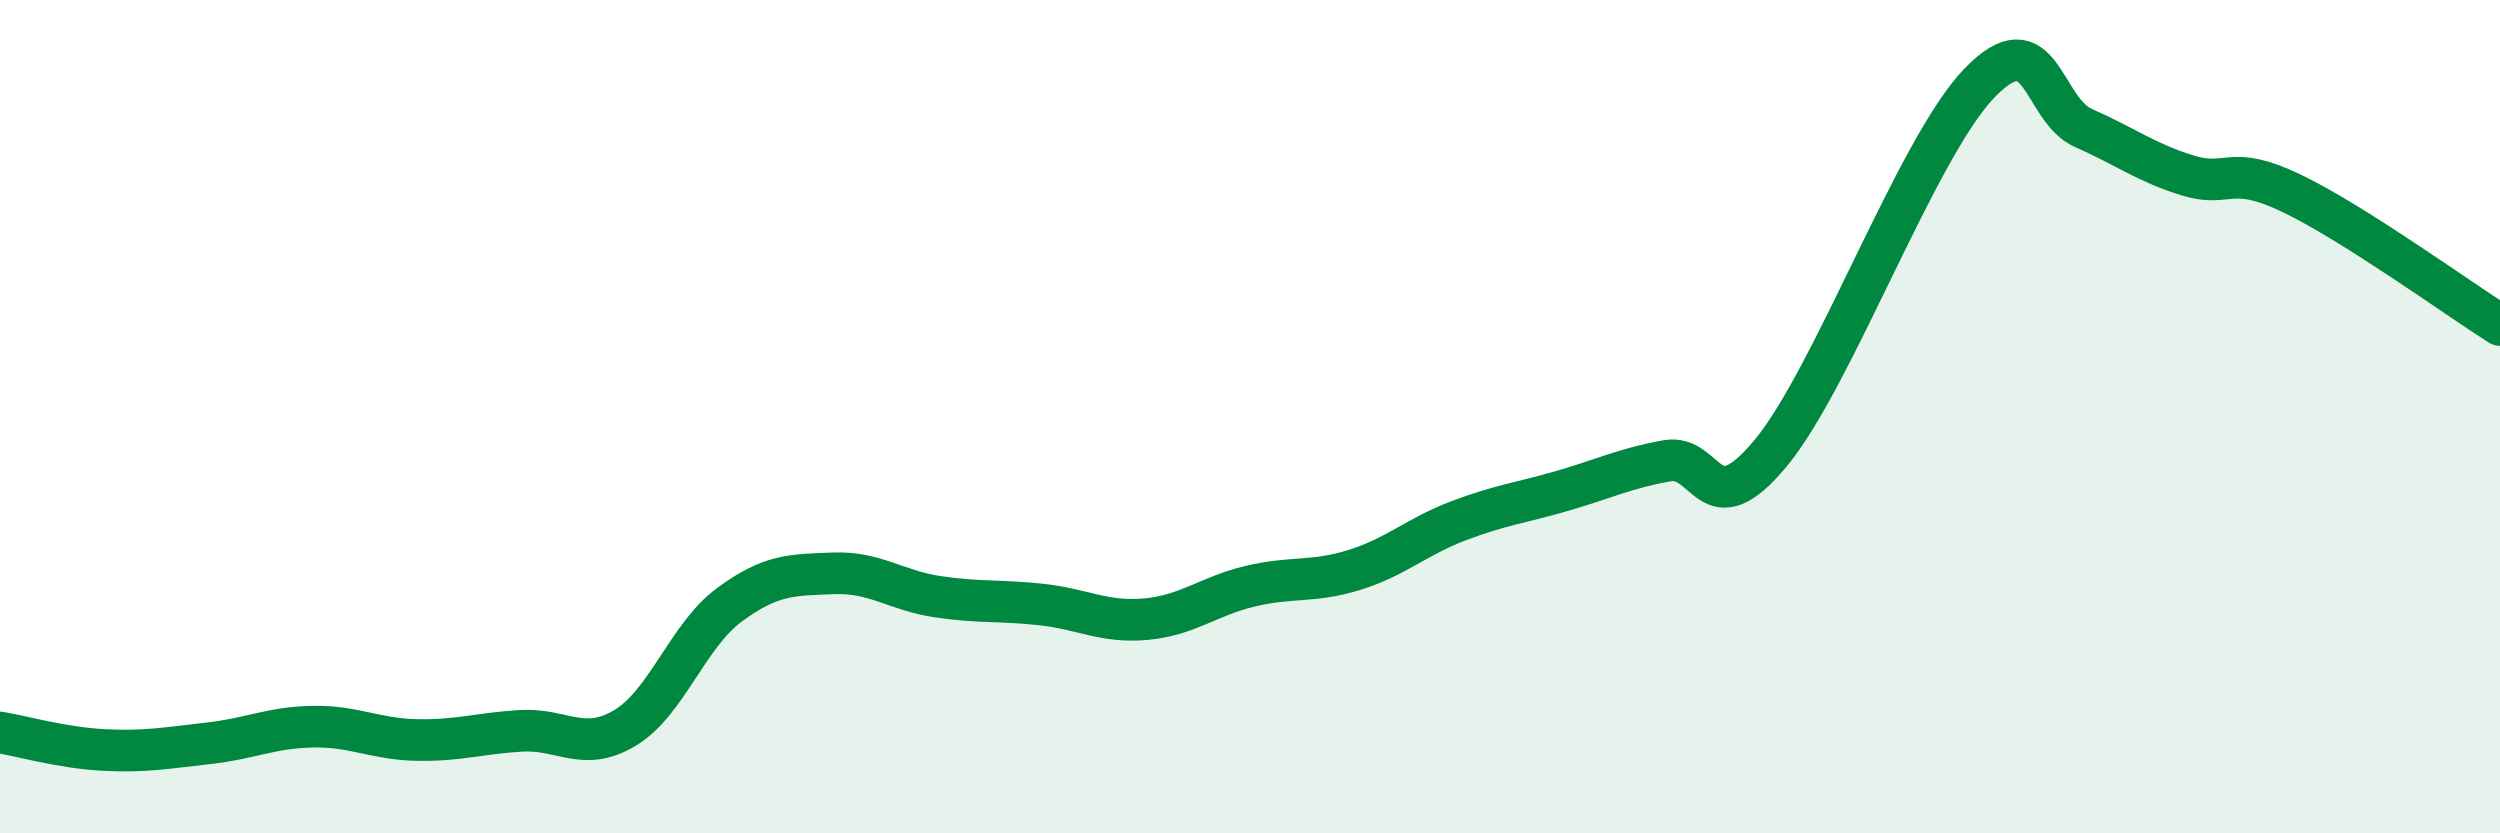
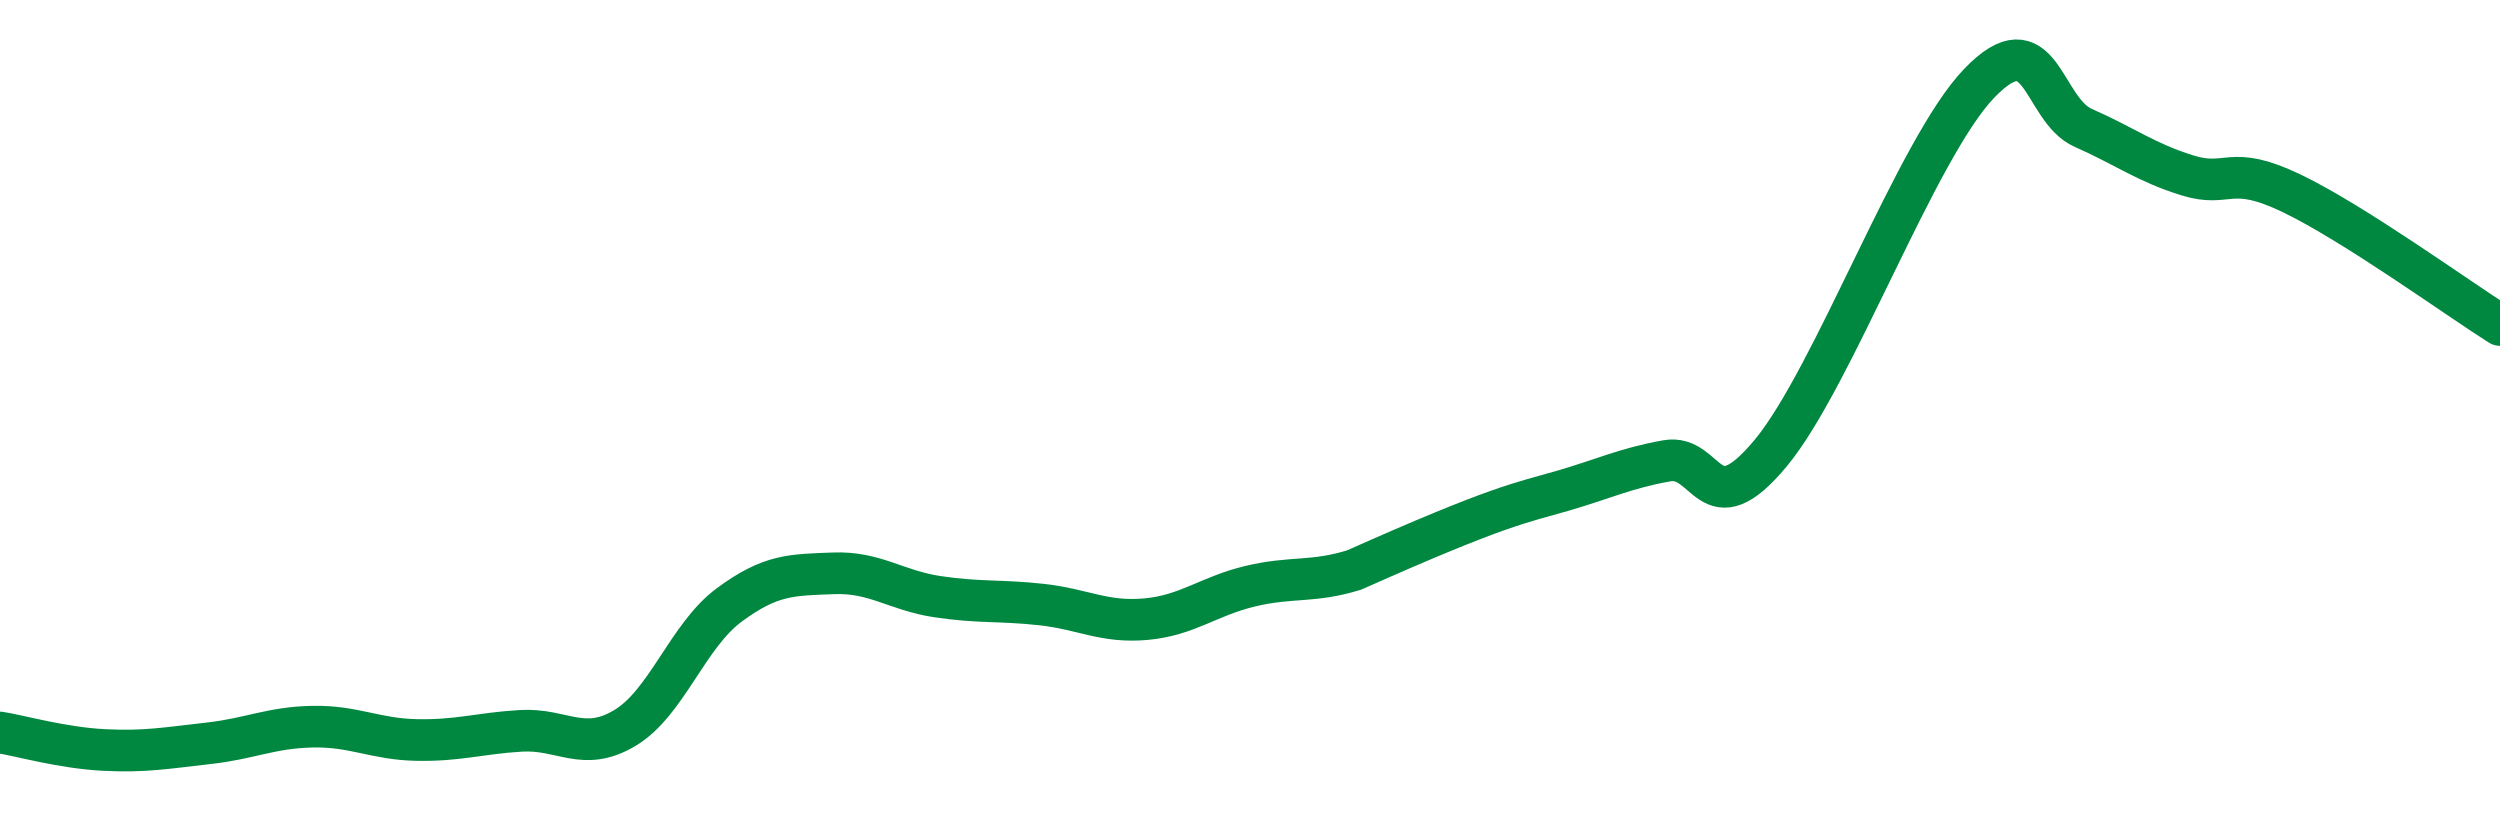
<svg xmlns="http://www.w3.org/2000/svg" width="60" height="20" viewBox="0 0 60 20">
-   <path d="M 0,17.58 C 0.5,17.66 1.5,17.95 2.5,18 C 3.5,18.05 4,17.95 5,17.84 C 6,17.73 6.5,17.46 7.5,17.44 C 8.5,17.42 9,17.74 10,17.76 C 11,17.78 11.5,17.6 12.5,17.54 C 13.5,17.48 14,18.07 15,17.47 C 16,16.87 16.5,15.26 17.5,14.52 C 18.5,13.78 19,13.8 20,13.76 C 21,13.72 21.5,14.17 22.5,14.32 C 23.5,14.47 24,14.4 25,14.51 C 26,14.62 26.5,14.95 27.5,14.86 C 28.5,14.77 29,14.31 30,14.07 C 31,13.83 31.5,13.99 32.5,13.68 C 33.5,13.37 34,12.88 35,12.5 C 36,12.12 36.5,12.07 37.5,11.78 C 38.5,11.49 39,11.24 40,11.06 C 41,10.88 41,12.68 42.5,10.87 C 44,9.06 46,3.56 47.5,2 C 49,0.44 49,2.63 50,3.07 C 51,3.51 51.5,3.9 52.5,4.21 C 53.5,4.52 53.5,3.92 55,4.64 C 56.5,5.36 59,7.17 60,7.8L60 20L0 20Z" fill="#008740" opacity="0.1" stroke-linecap="round" stroke-linejoin="round" />
-   <path d="M 0,17.58 C 0.5,17.66 1.5,17.95 2.5,18 C 3.5,18.05 4,17.95 5,17.84 C 6,17.73 6.5,17.46 7.5,17.44 C 8.5,17.42 9,17.74 10,17.76 C 11,17.78 11.5,17.6 12.5,17.54 C 13.5,17.48 14,18.07 15,17.47 C 16,16.87 16.5,15.26 17.5,14.52 C 18.5,13.78 19,13.8 20,13.76 C 21,13.72 21.5,14.17 22.5,14.32 C 23.5,14.47 24,14.4 25,14.51 C 26,14.62 26.5,14.95 27.5,14.86 C 28.5,14.77 29,14.31 30,14.07 C 31,13.83 31.5,13.99 32.5,13.68 C 33.5,13.37 34,12.88 35,12.5 C 36,12.12 36.5,12.07 37.5,11.78 C 38.5,11.49 39,11.24 40,11.06 C 41,10.88 41,12.68 42.5,10.87 C 44,9.06 46,3.56 47.5,2 C 49,0.44 49,2.63 50,3.07 C 51,3.51 51.5,3.9 52.5,4.21 C 53.5,4.52 53.5,3.92 55,4.64 C 56.5,5.36 59,7.17 60,7.8" stroke="#008740" stroke-width="1" fill="none" stroke-linecap="round" stroke-linejoin="round" />
+   <path d="M 0,17.58 C 0.5,17.66 1.5,17.95 2.5,18 C 3.5,18.05 4,17.95 5,17.84 C 6,17.73 6.5,17.46 7.5,17.44 C 8.5,17.42 9,17.74 10,17.76 C 11,17.78 11.5,17.6 12.5,17.54 C 13.5,17.48 14,18.07 15,17.47 C 16,16.87 16.5,15.26 17.5,14.52 C 18.5,13.78 19,13.8 20,13.76 C 21,13.72 21.5,14.17 22.5,14.32 C 23.5,14.47 24,14.4 25,14.51 C 26,14.62 26.5,14.95 27.5,14.86 C 28.5,14.77 29,14.31 30,14.07 C 31,13.83 31.5,13.99 32.5,13.68 C 36,12.12 36.5,12.07 37.5,11.78 C 38.5,11.49 39,11.24 40,11.06 C 41,10.88 41,12.68 42.5,10.87 C 44,9.06 46,3.56 47.5,2 C 49,0.44 49,2.63 50,3.07 C 51,3.51 51.5,3.9 52.5,4.21 C 53.5,4.52 53.5,3.92 55,4.64 C 56.5,5.36 59,7.17 60,7.8" stroke="#008740" stroke-width="1" fill="none" stroke-linecap="round" stroke-linejoin="round" />
</svg>